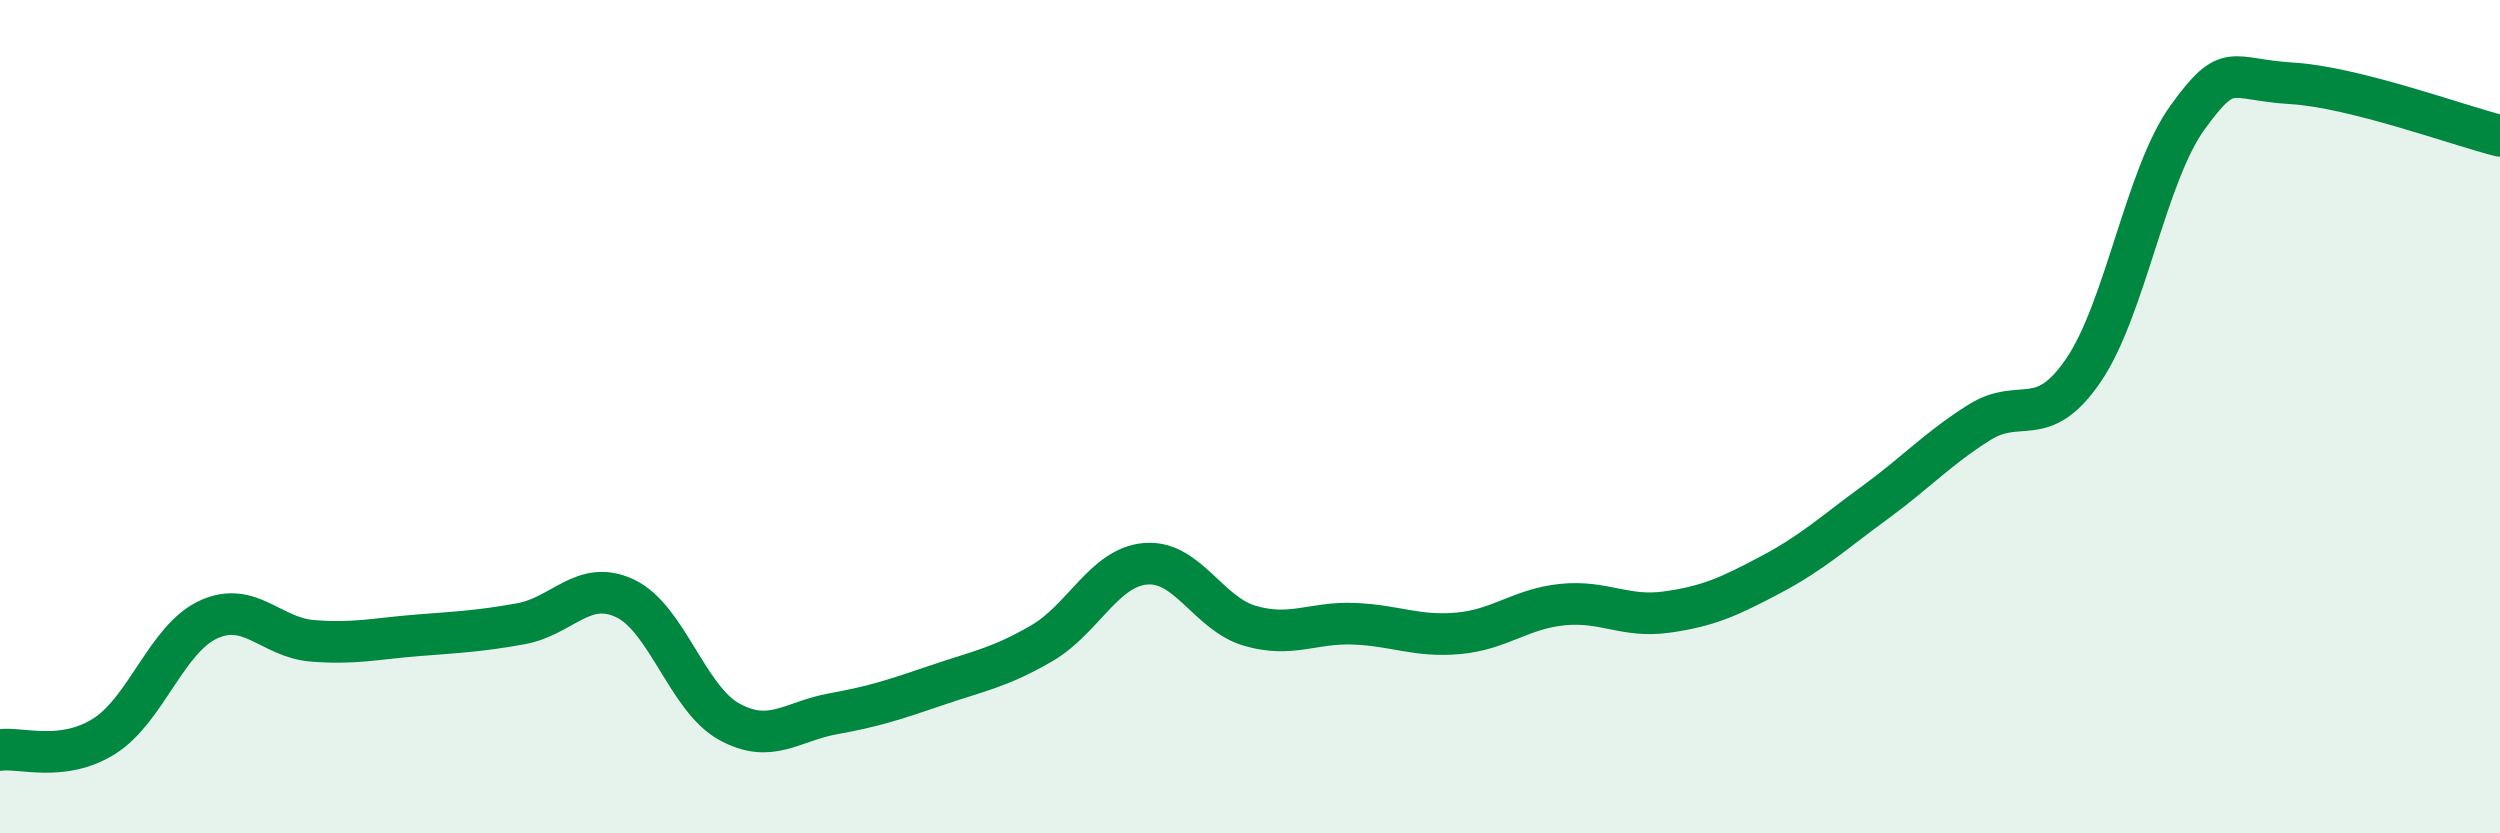
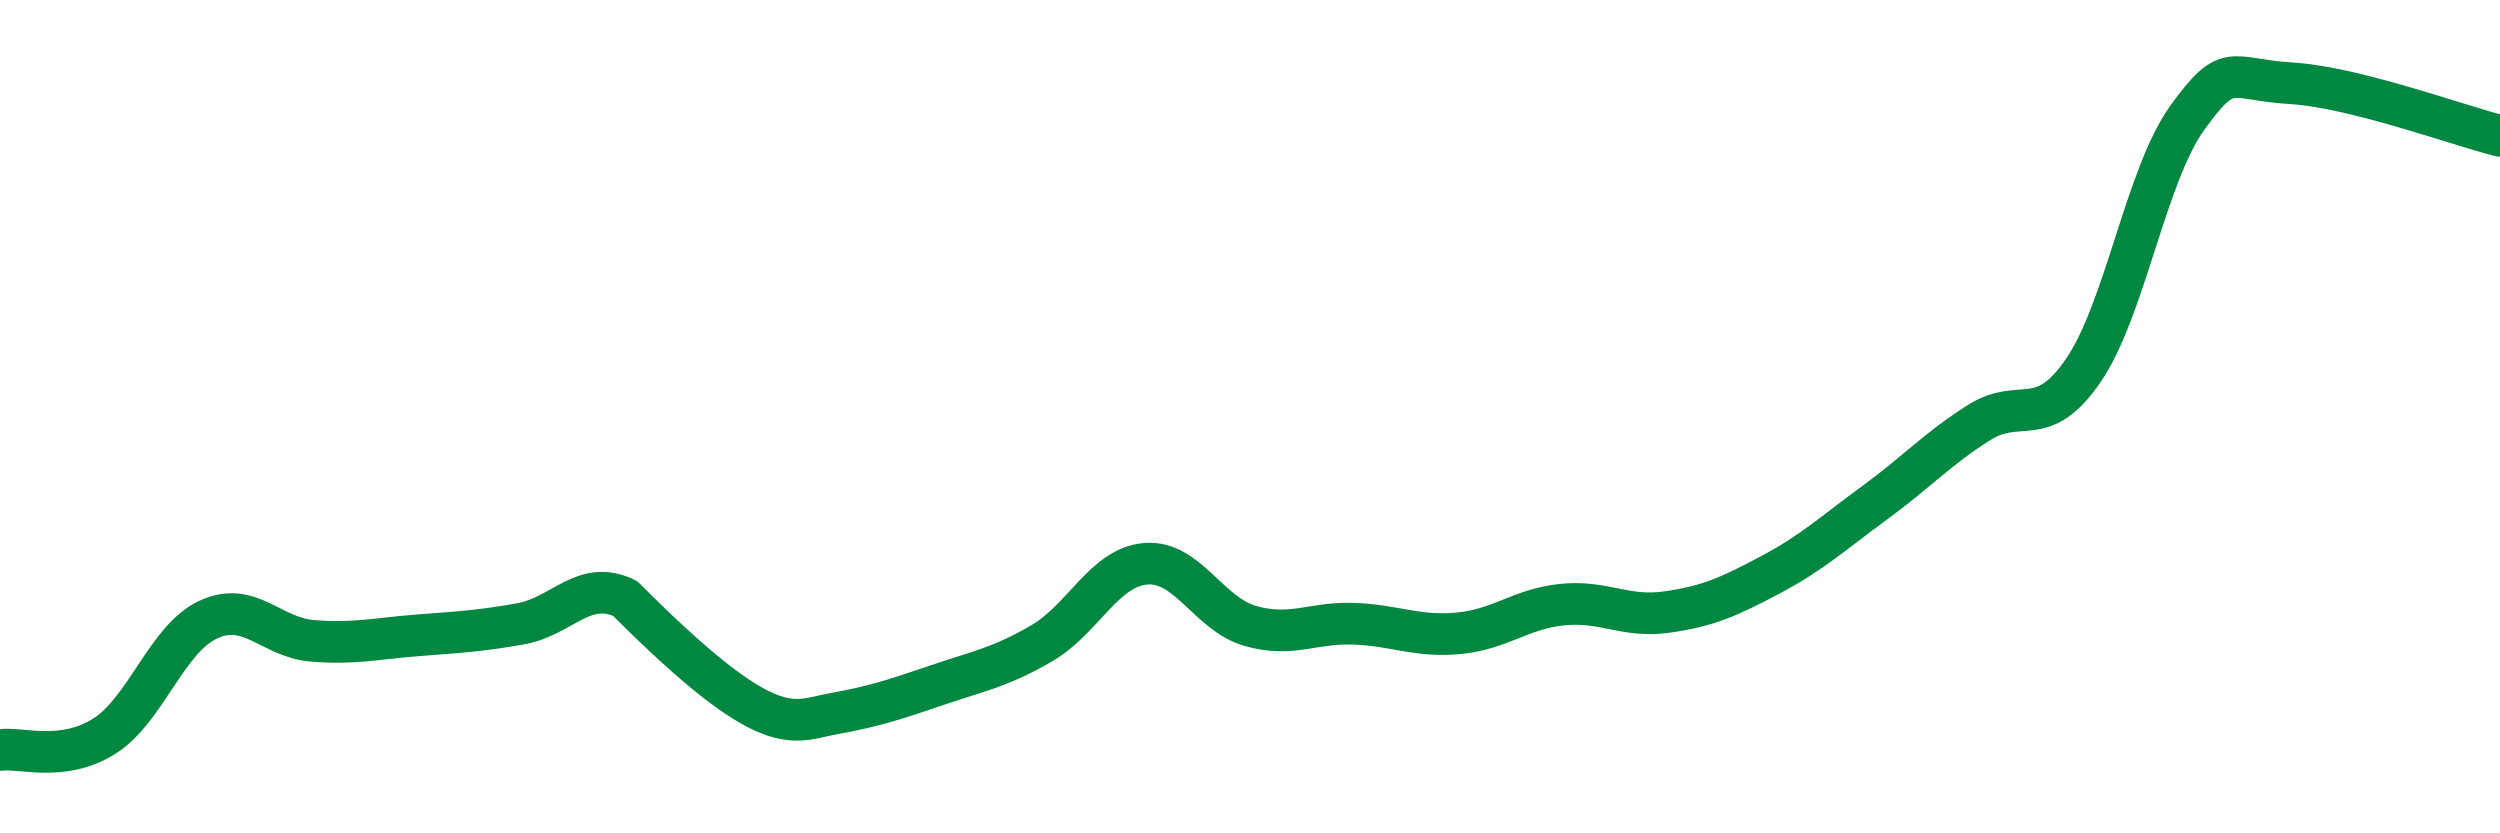
<svg xmlns="http://www.w3.org/2000/svg" width="60" height="20" viewBox="0 0 60 20">
-   <path d="M 0,18 C 0.5,17.93 1.5,18.3 2.5,17.67 C 3.5,17.04 4,15.33 5,14.87 C 6,14.41 6.5,15.3 7.5,15.38 C 8.5,15.46 9,15.33 10,15.25 C 11,15.17 11.5,15.15 12.5,14.97 C 13.5,14.79 14,13.89 15,14.36 C 16,14.83 16.5,16.77 17.5,17.32 C 18.5,17.87 19,17.31 20,17.13 C 21,16.95 21.5,16.78 22.5,16.44 C 23.5,16.1 24,16.02 25,15.44 C 26,14.86 26.5,13.61 27.5,13.53 C 28.5,13.45 29,14.73 30,15.02 C 31,15.31 31.5,14.93 32.5,14.97 C 33.5,15.01 34,15.29 35,15.2 C 36,15.11 36.5,14.61 37.5,14.51 C 38.5,14.41 39,14.83 40,14.69 C 41,14.55 41.5,14.32 42.5,13.79 C 43.5,13.26 44,12.79 45,12.06 C 46,11.33 46.5,10.77 47.5,10.14 C 48.5,9.51 49,10.35 50,8.89 C 51,7.43 51.5,4.2 52.5,2.82 C 53.5,1.44 53.5,1.91 55,2 C 56.5,2.09 59,3.01 60,3.26L60 20L0 20Z" fill="#008740" opacity="0.1" stroke-linecap="round" stroke-linejoin="round" />
-   <path d="M 0,18 C 0.5,17.93 1.5,18.3 2.5,17.67 C 3.5,17.04 4,15.33 5,14.87 C 6,14.41 6.5,15.3 7.5,15.38 C 8.5,15.46 9,15.33 10,15.25 C 11,15.17 11.5,15.15 12.5,14.97 C 13.5,14.79 14,13.89 15,14.36 C 16,14.83 16.5,16.77 17.5,17.32 C 18.5,17.87 19,17.31 20,17.13 C 21,16.95 21.5,16.78 22.5,16.44 C 23.5,16.1 24,16.02 25,15.44 C 26,14.86 26.5,13.61 27.5,13.53 C 28.5,13.45 29,14.73 30,15.02 C 31,15.31 31.5,14.93 32.5,14.97 C 33.5,15.01 34,15.29 35,15.2 C 36,15.11 36.5,14.61 37.5,14.51 C 38.5,14.41 39,14.83 40,14.69 C 41,14.55 41.5,14.32 42.5,13.79 C 43.5,13.26 44,12.79 45,12.06 C 46,11.33 46.5,10.77 47.5,10.14 C 48.5,9.51 49,10.35 50,8.89 C 51,7.43 51.5,4.2 52.5,2.82 C 53.5,1.44 53.5,1.91 55,2 C 56.5,2.09 59,3.01 60,3.26" stroke="#008740" stroke-width="1" fill="none" stroke-linecap="round" stroke-linejoin="round" />
+   <path d="M 0,18 C 0.5,17.93 1.5,18.3 2.5,17.67 C 3.5,17.04 4,15.33 5,14.87 C 6,14.41 6.5,15.3 7.5,15.38 C 8.5,15.46 9,15.33 10,15.25 C 11,15.17 11.5,15.15 12.5,14.97 C 13.5,14.79 14,13.89 15,14.36 C 18.5,17.87 19,17.31 20,17.13 C 21,16.95 21.5,16.78 22.5,16.44 C 23.5,16.1 24,16.02 25,15.44 C 26,14.86 26.5,13.61 27.5,13.53 C 28.5,13.45 29,14.73 30,15.02 C 31,15.31 31.5,14.93 32.5,14.97 C 33.5,15.01 34,15.29 35,15.2 C 36,15.11 36.5,14.61 37.5,14.51 C 38.5,14.41 39,14.83 40,14.69 C 41,14.55 41.5,14.32 42.5,13.79 C 43.5,13.26 44,12.79 45,12.06 C 46,11.33 46.5,10.77 47.5,10.14 C 48.5,9.51 49,10.35 50,8.89 C 51,7.43 51.5,4.2 52.5,2.82 C 53.5,1.44 53.5,1.91 55,2 C 56.5,2.09 59,3.01 60,3.26" stroke="#008740" stroke-width="1" fill="none" stroke-linecap="round" stroke-linejoin="round" />
</svg>